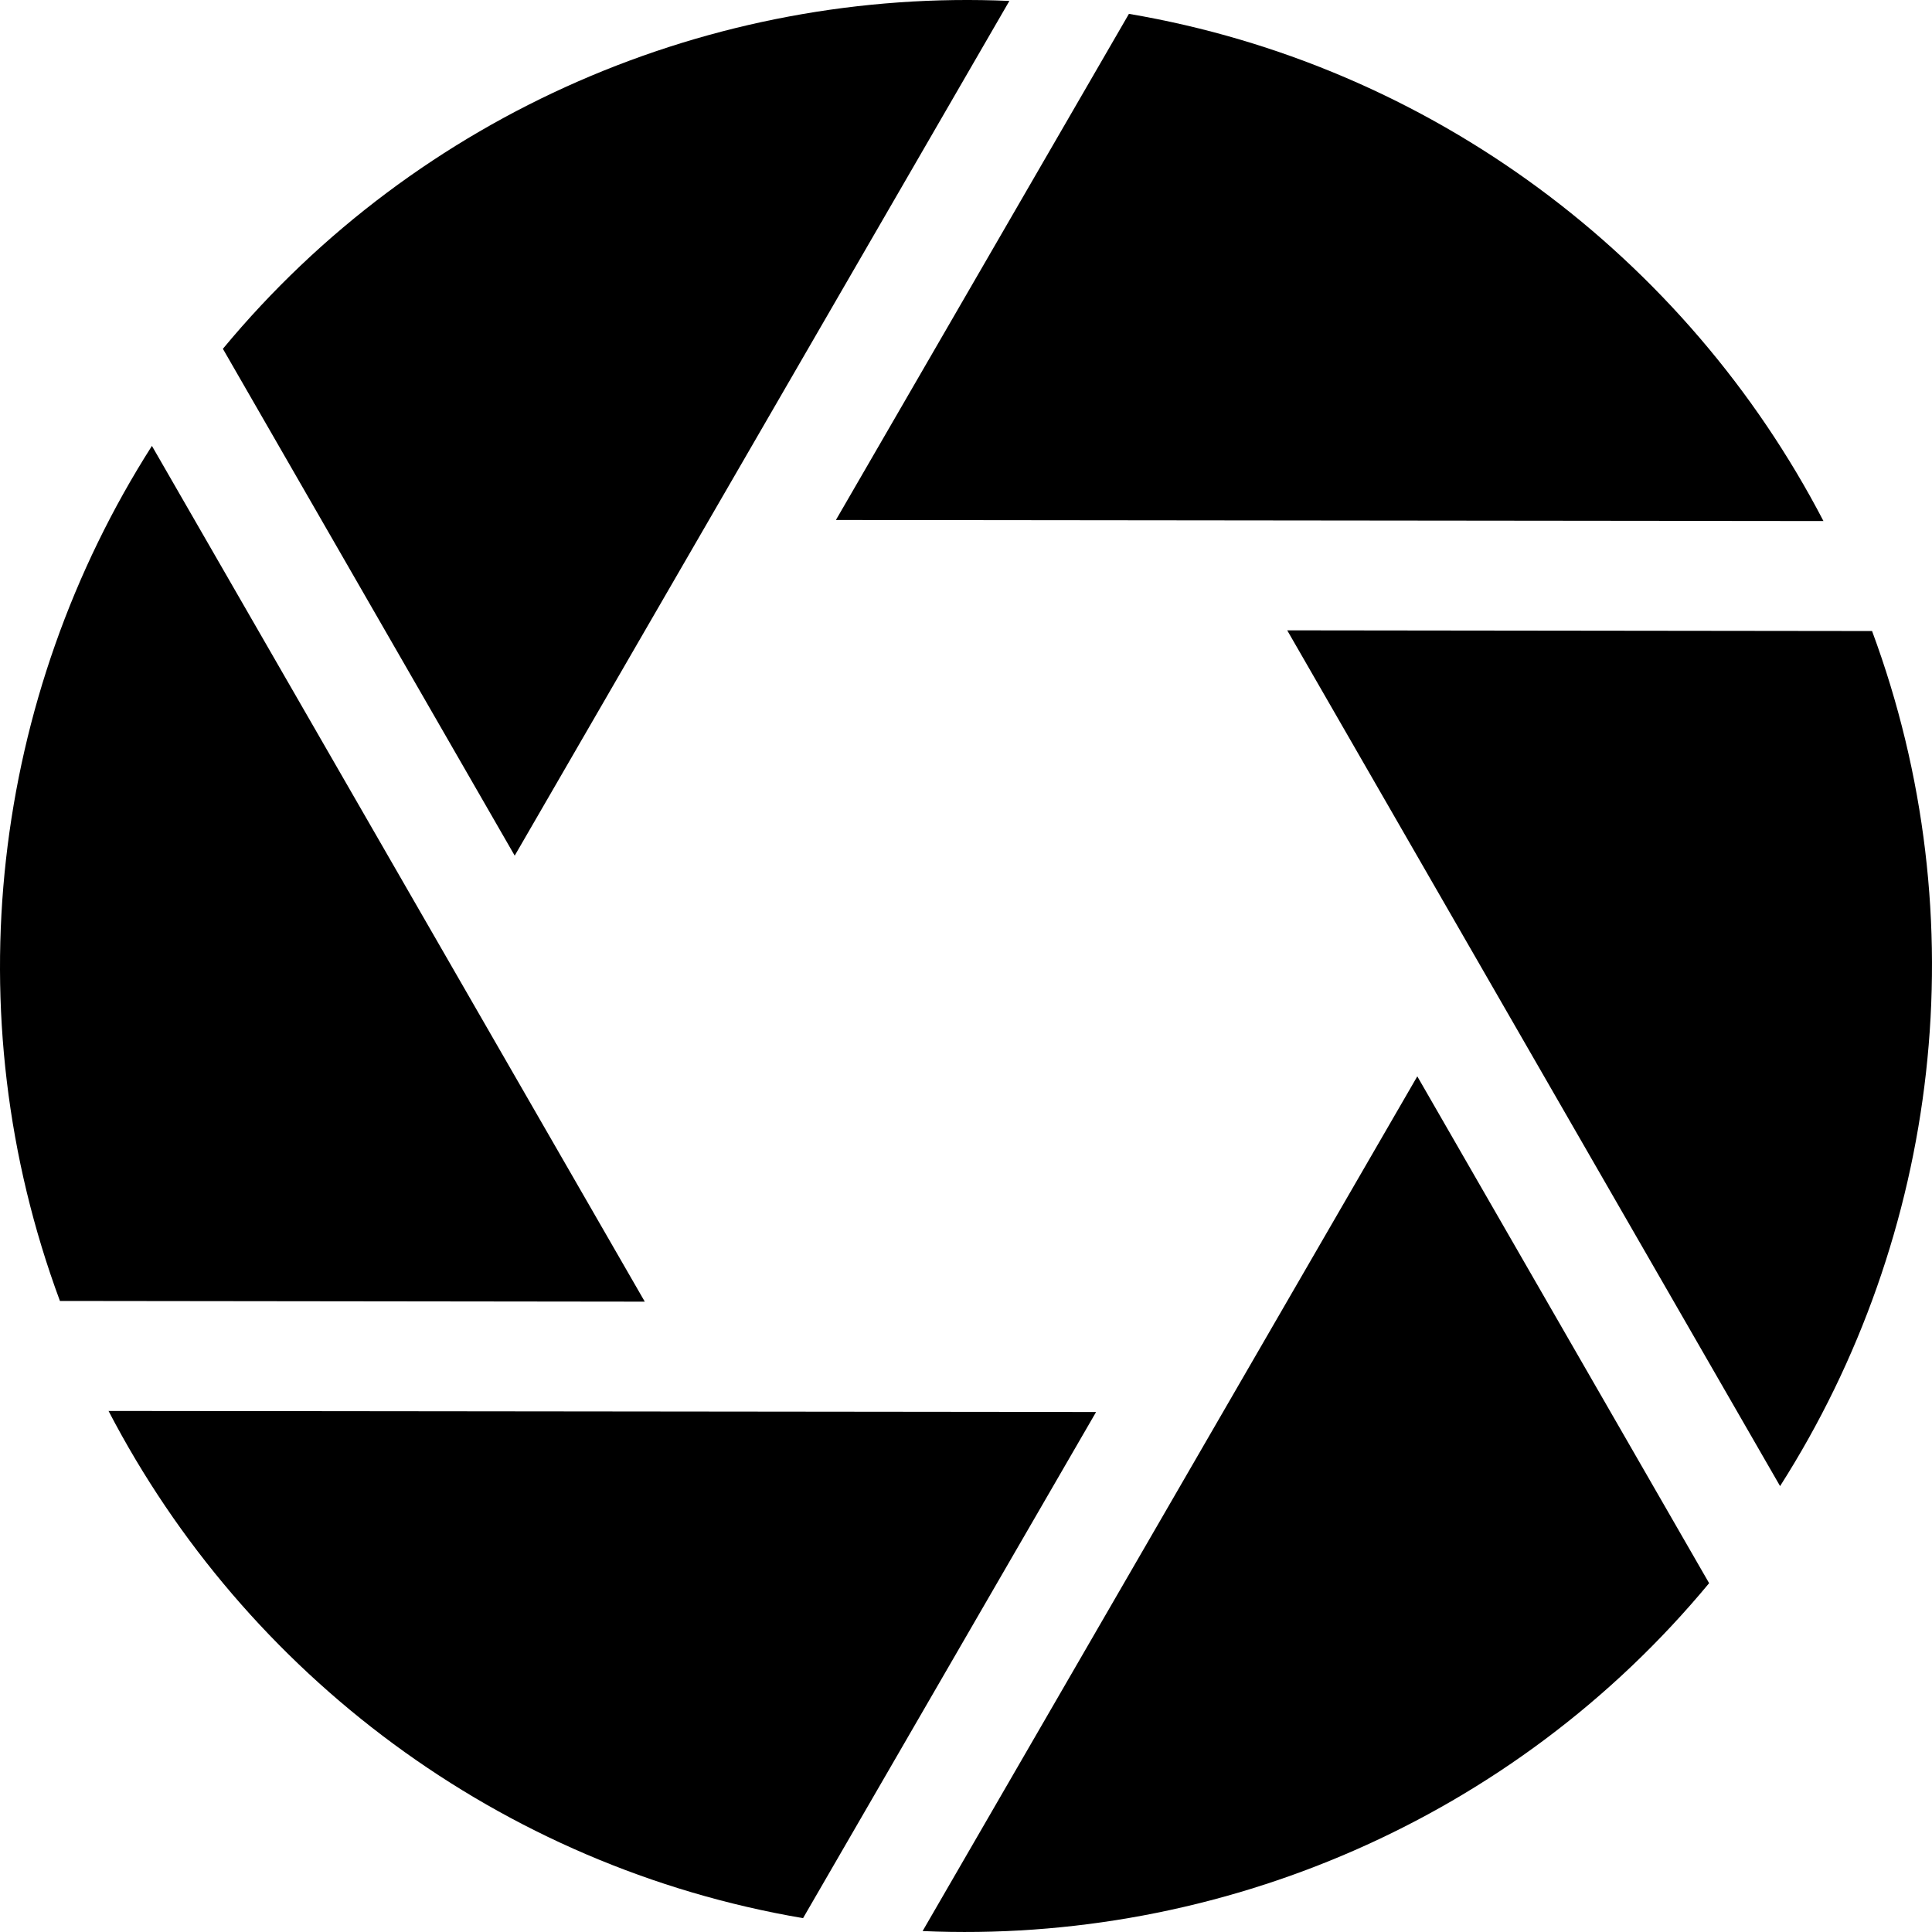
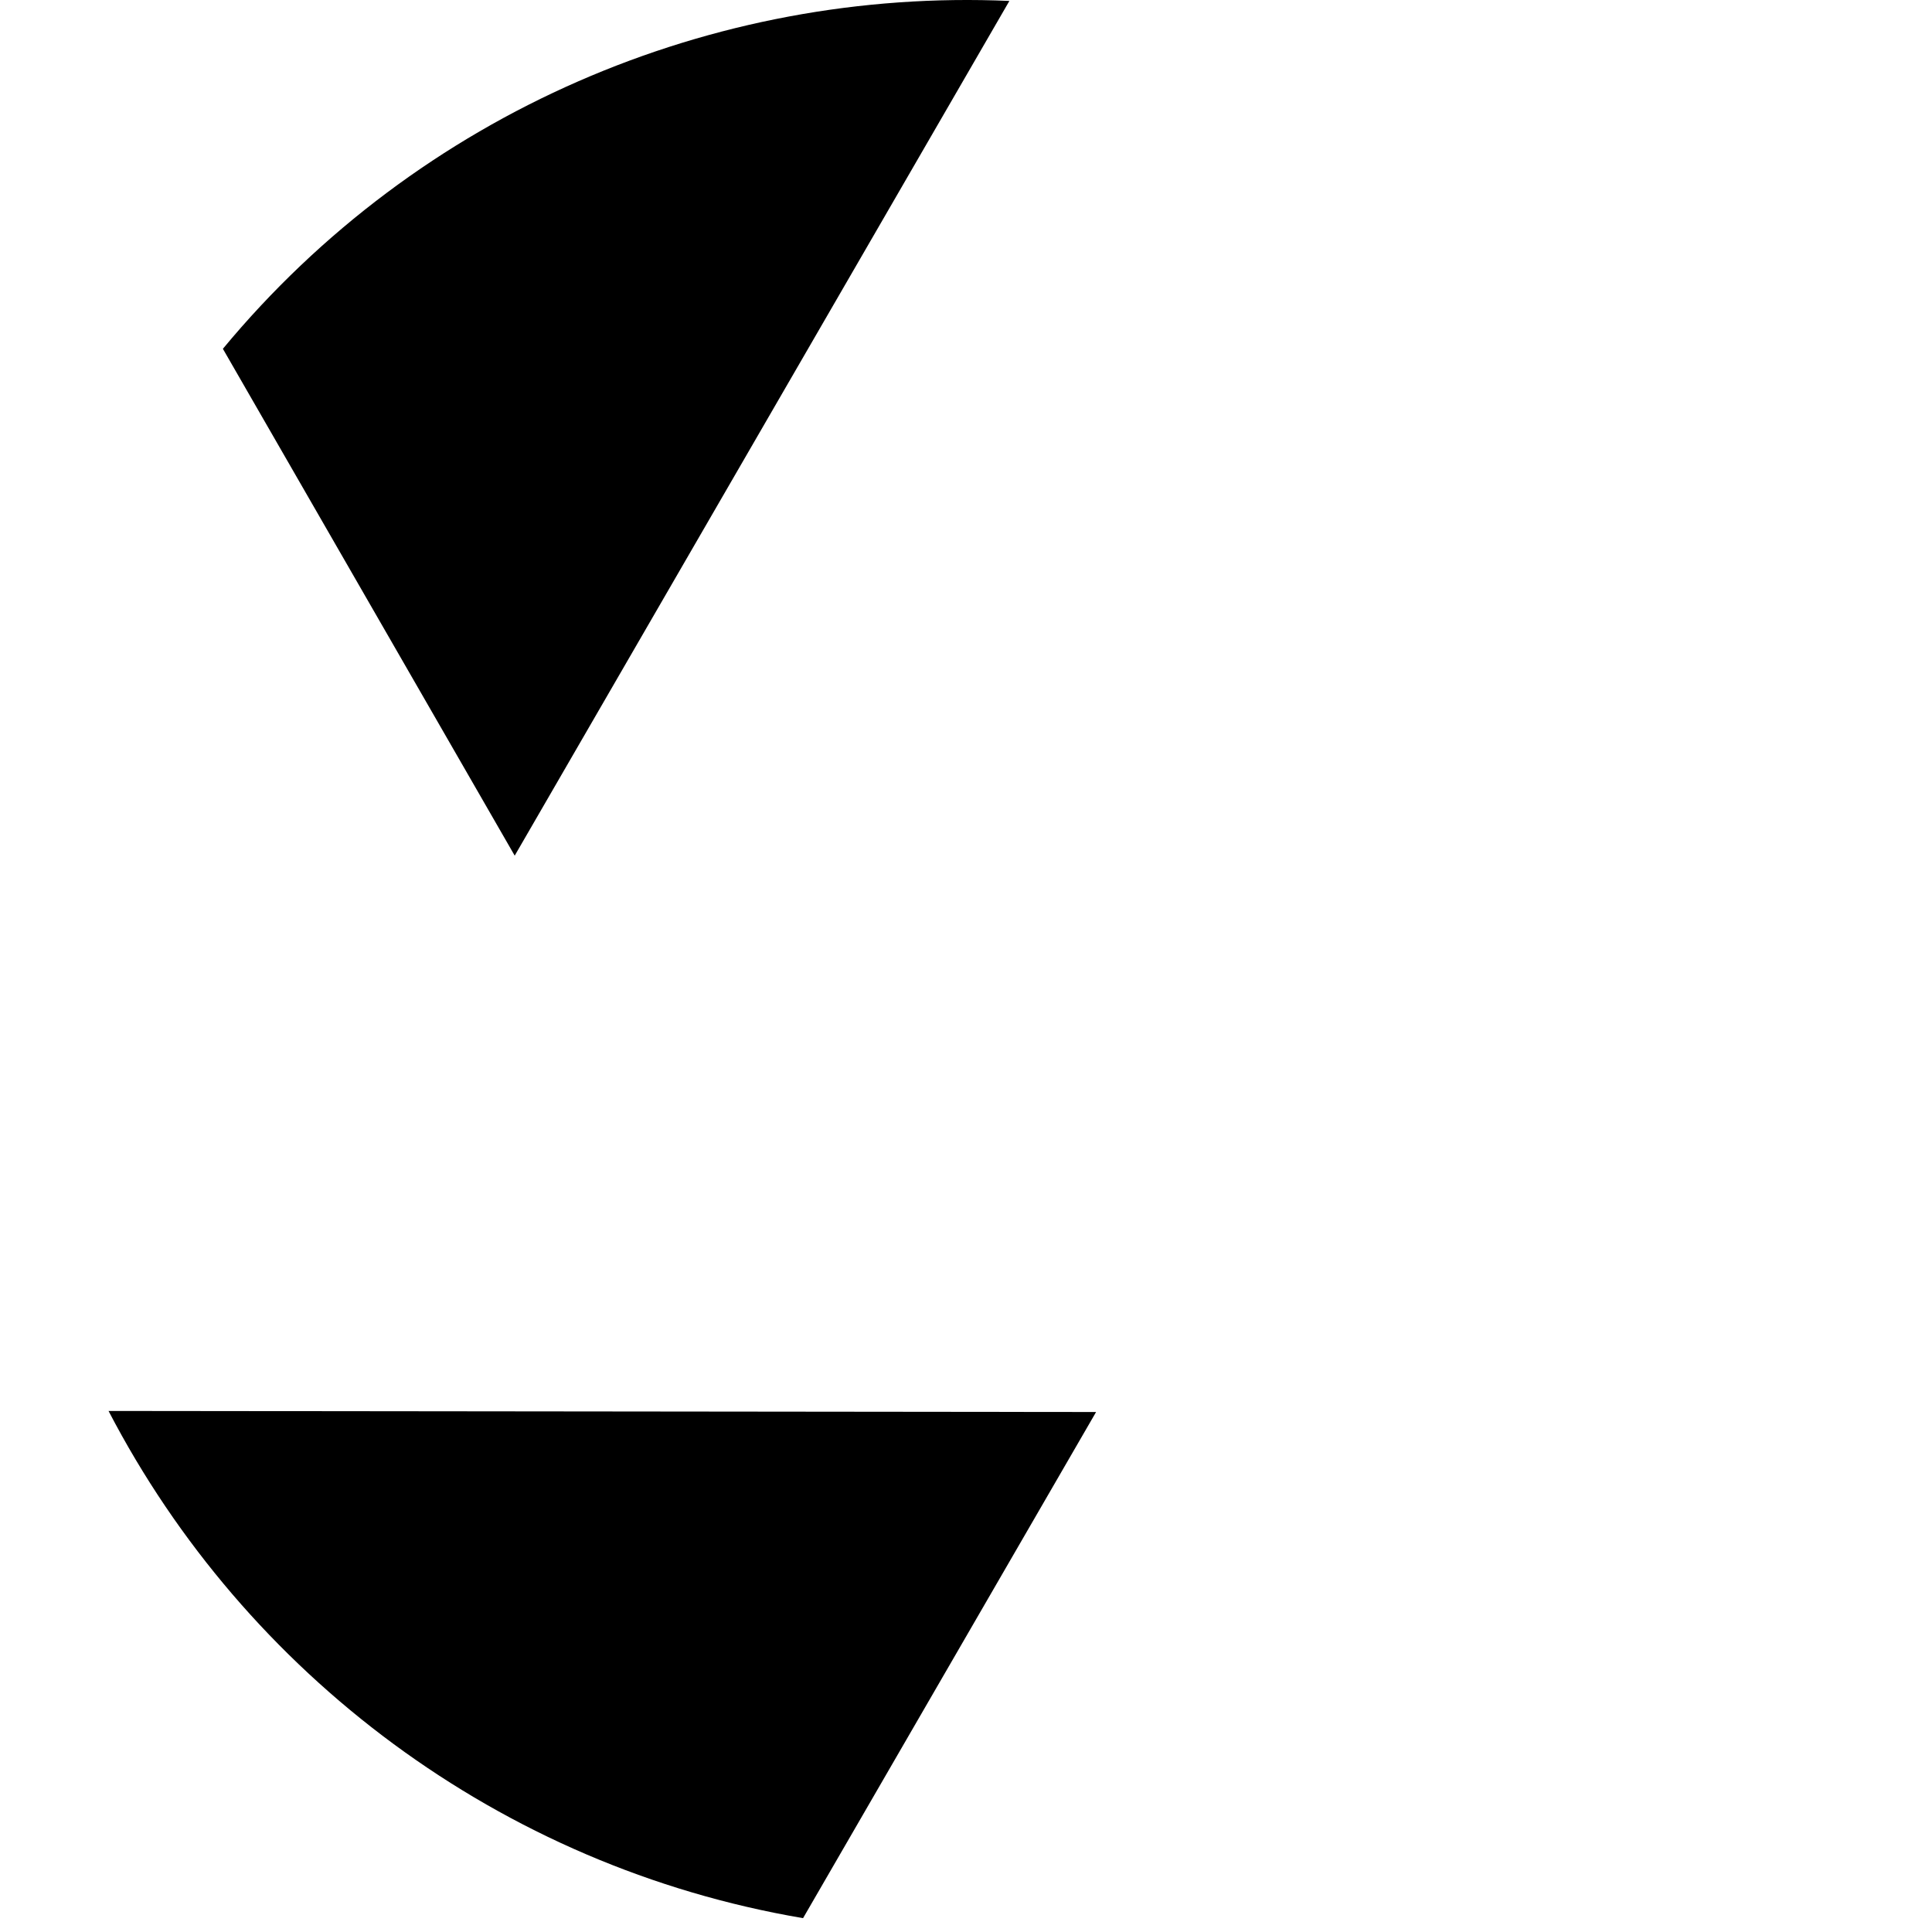
<svg xmlns="http://www.w3.org/2000/svg" version="1.1" id="Laag_1" x="0px" y="0px" viewBox="0 0 283.465 283.464" style="enable-background:new 0 0 283.465 283.464;" xml:space="preserve">
  <g>
    <g>
-       <path d="M267.539,76.448C247.443,37.8,210.06,9.58,165.639,2.032l-42.993,74.261L267.539,76.448z" />
      <path d="M148.098,0.137c-43.518-1.92-86.649,16.344-115.396,51.04l42.816,74.364L148.098,0.137z" />
-       <path d="M22.29,65.422C-1.131,102.149-6.88,148.634,8.794,190.878l85.809,0.102L22.29,65.422z" />
      <path d="M15.925,207.017c20.097,38.648,57.479,66.868,101.901,74.416l42.993-74.262L15.925,207.017z" />
-       <path d="M135.367,283.327c43.518,1.92,86.65-16.345,115.397-51.041l-42.816-74.364L135.367,283.327z" />
-       <path d="M261.175,218.042c23.421-36.728,29.17-83.213,13.496-125.457l-85.81-0.102L261.175,218.042z" />
    </g>
  </g>
</svg>